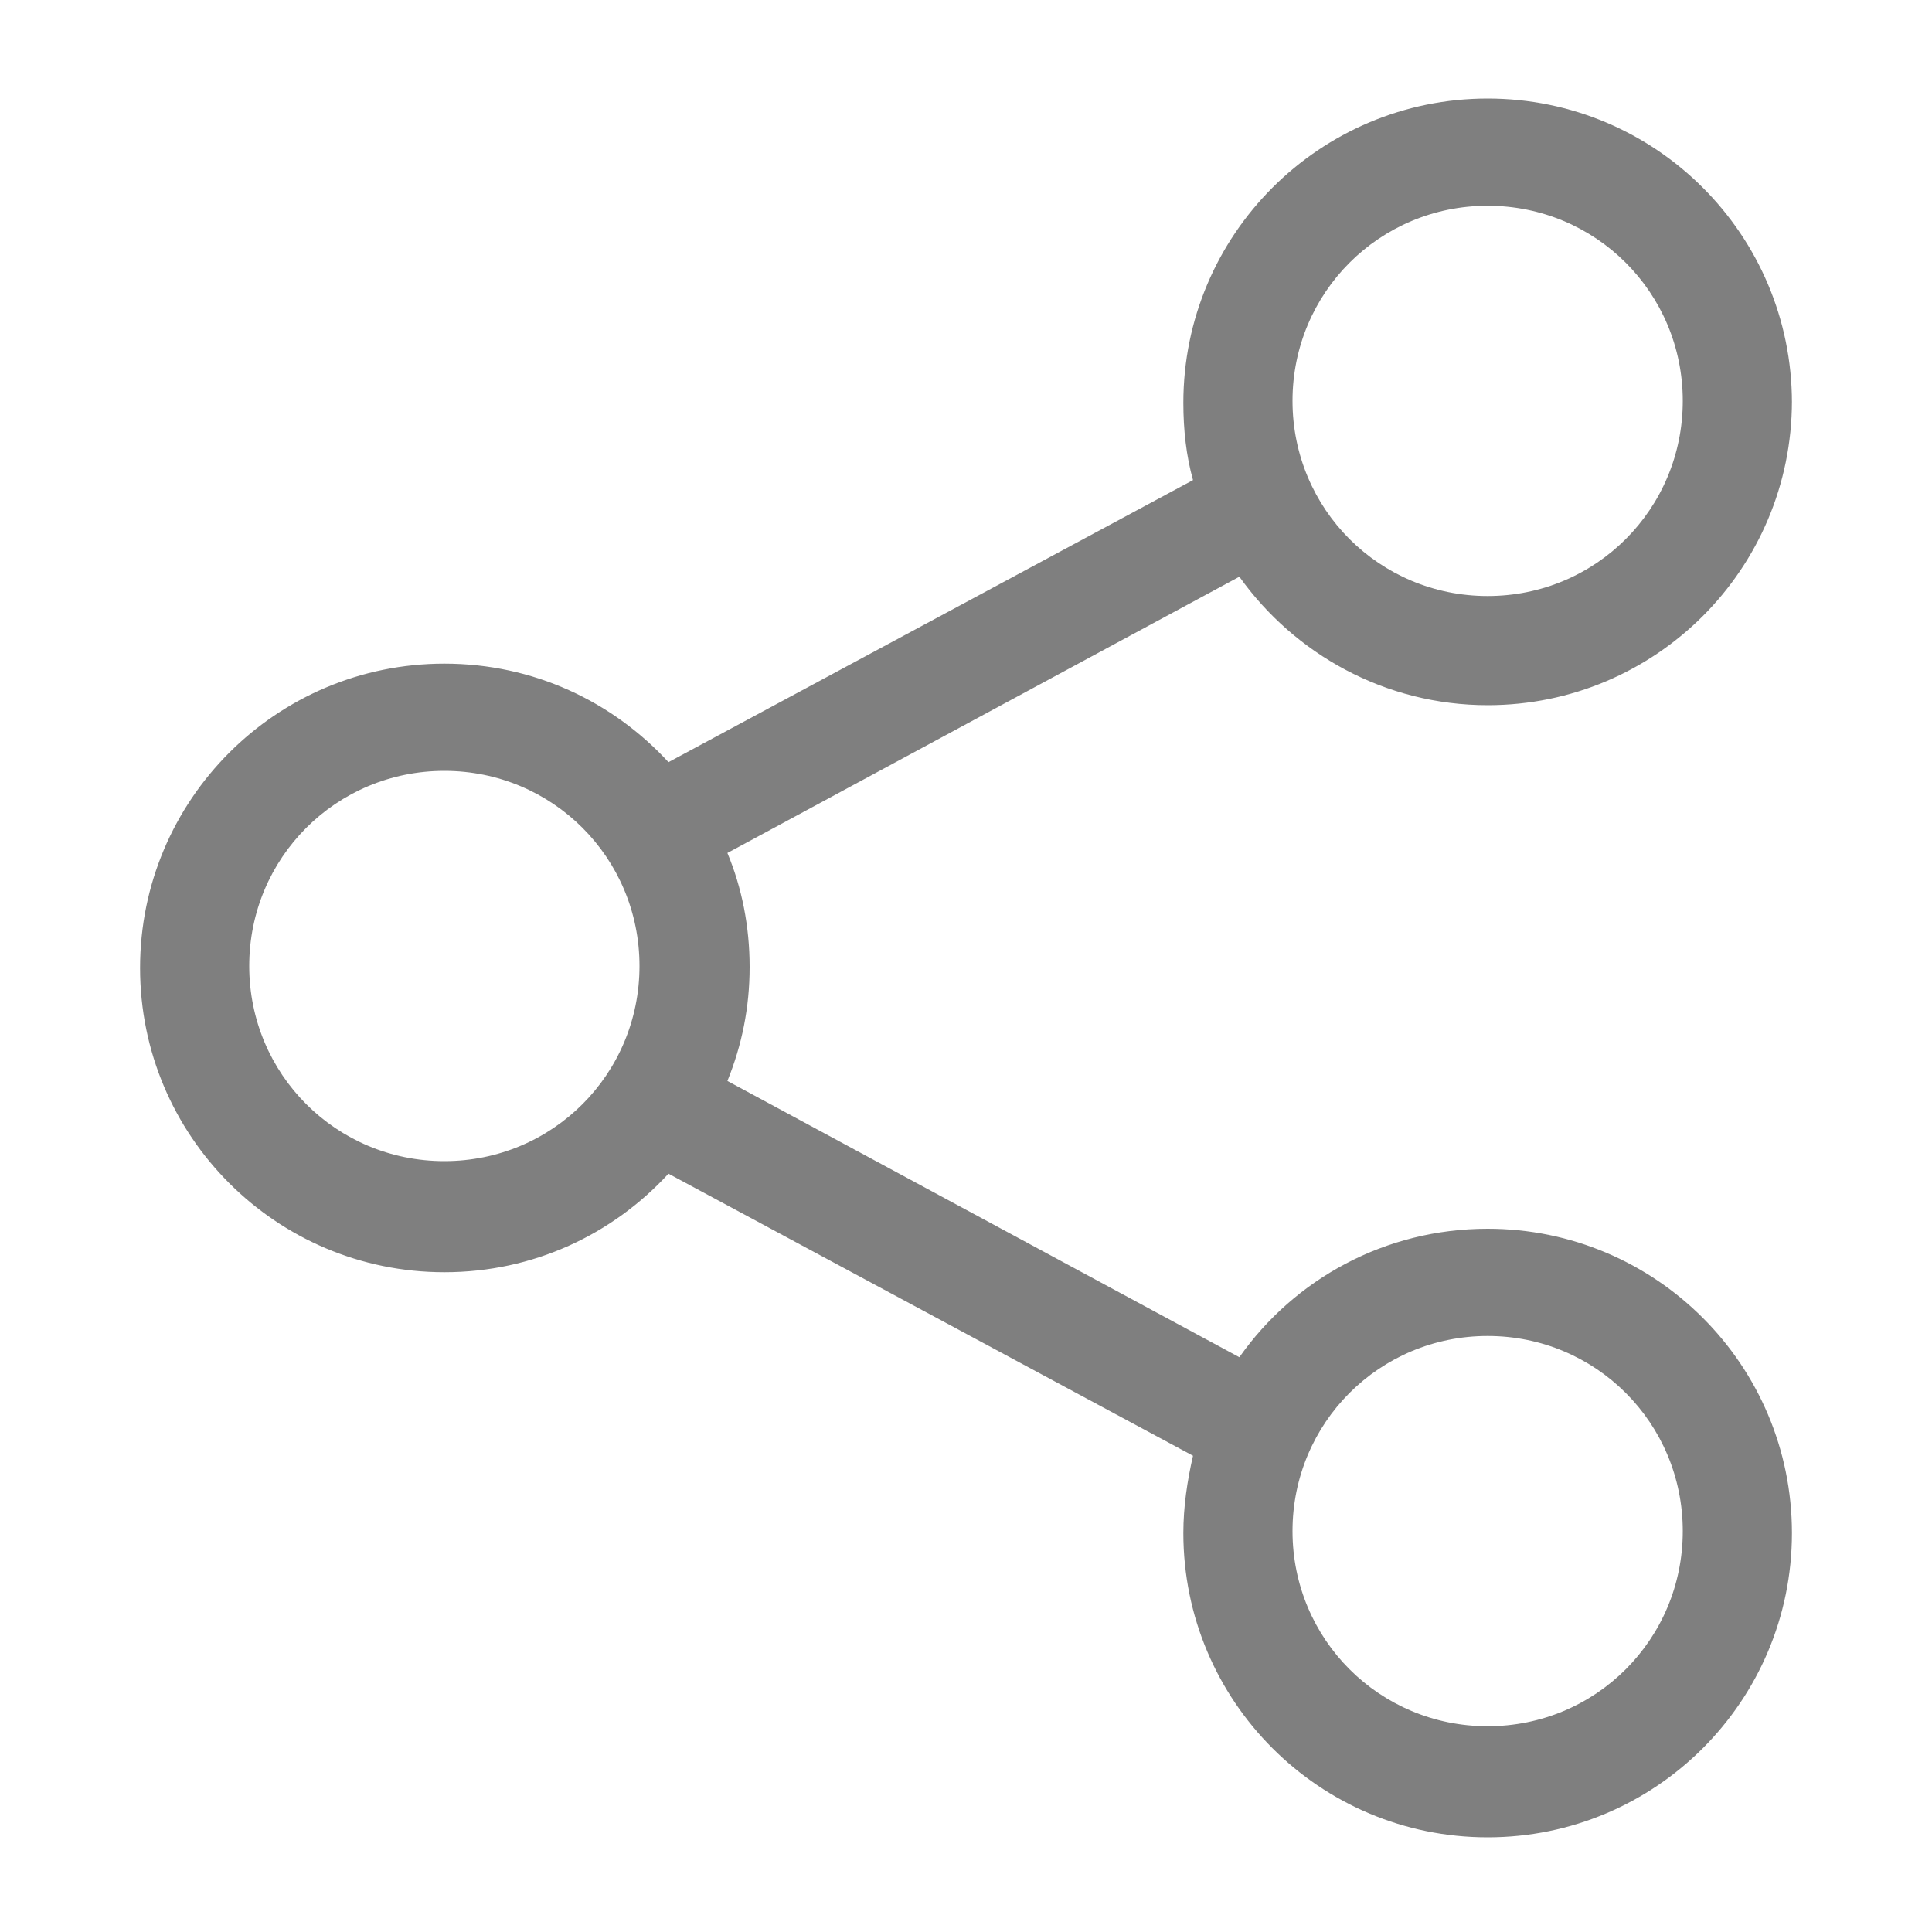
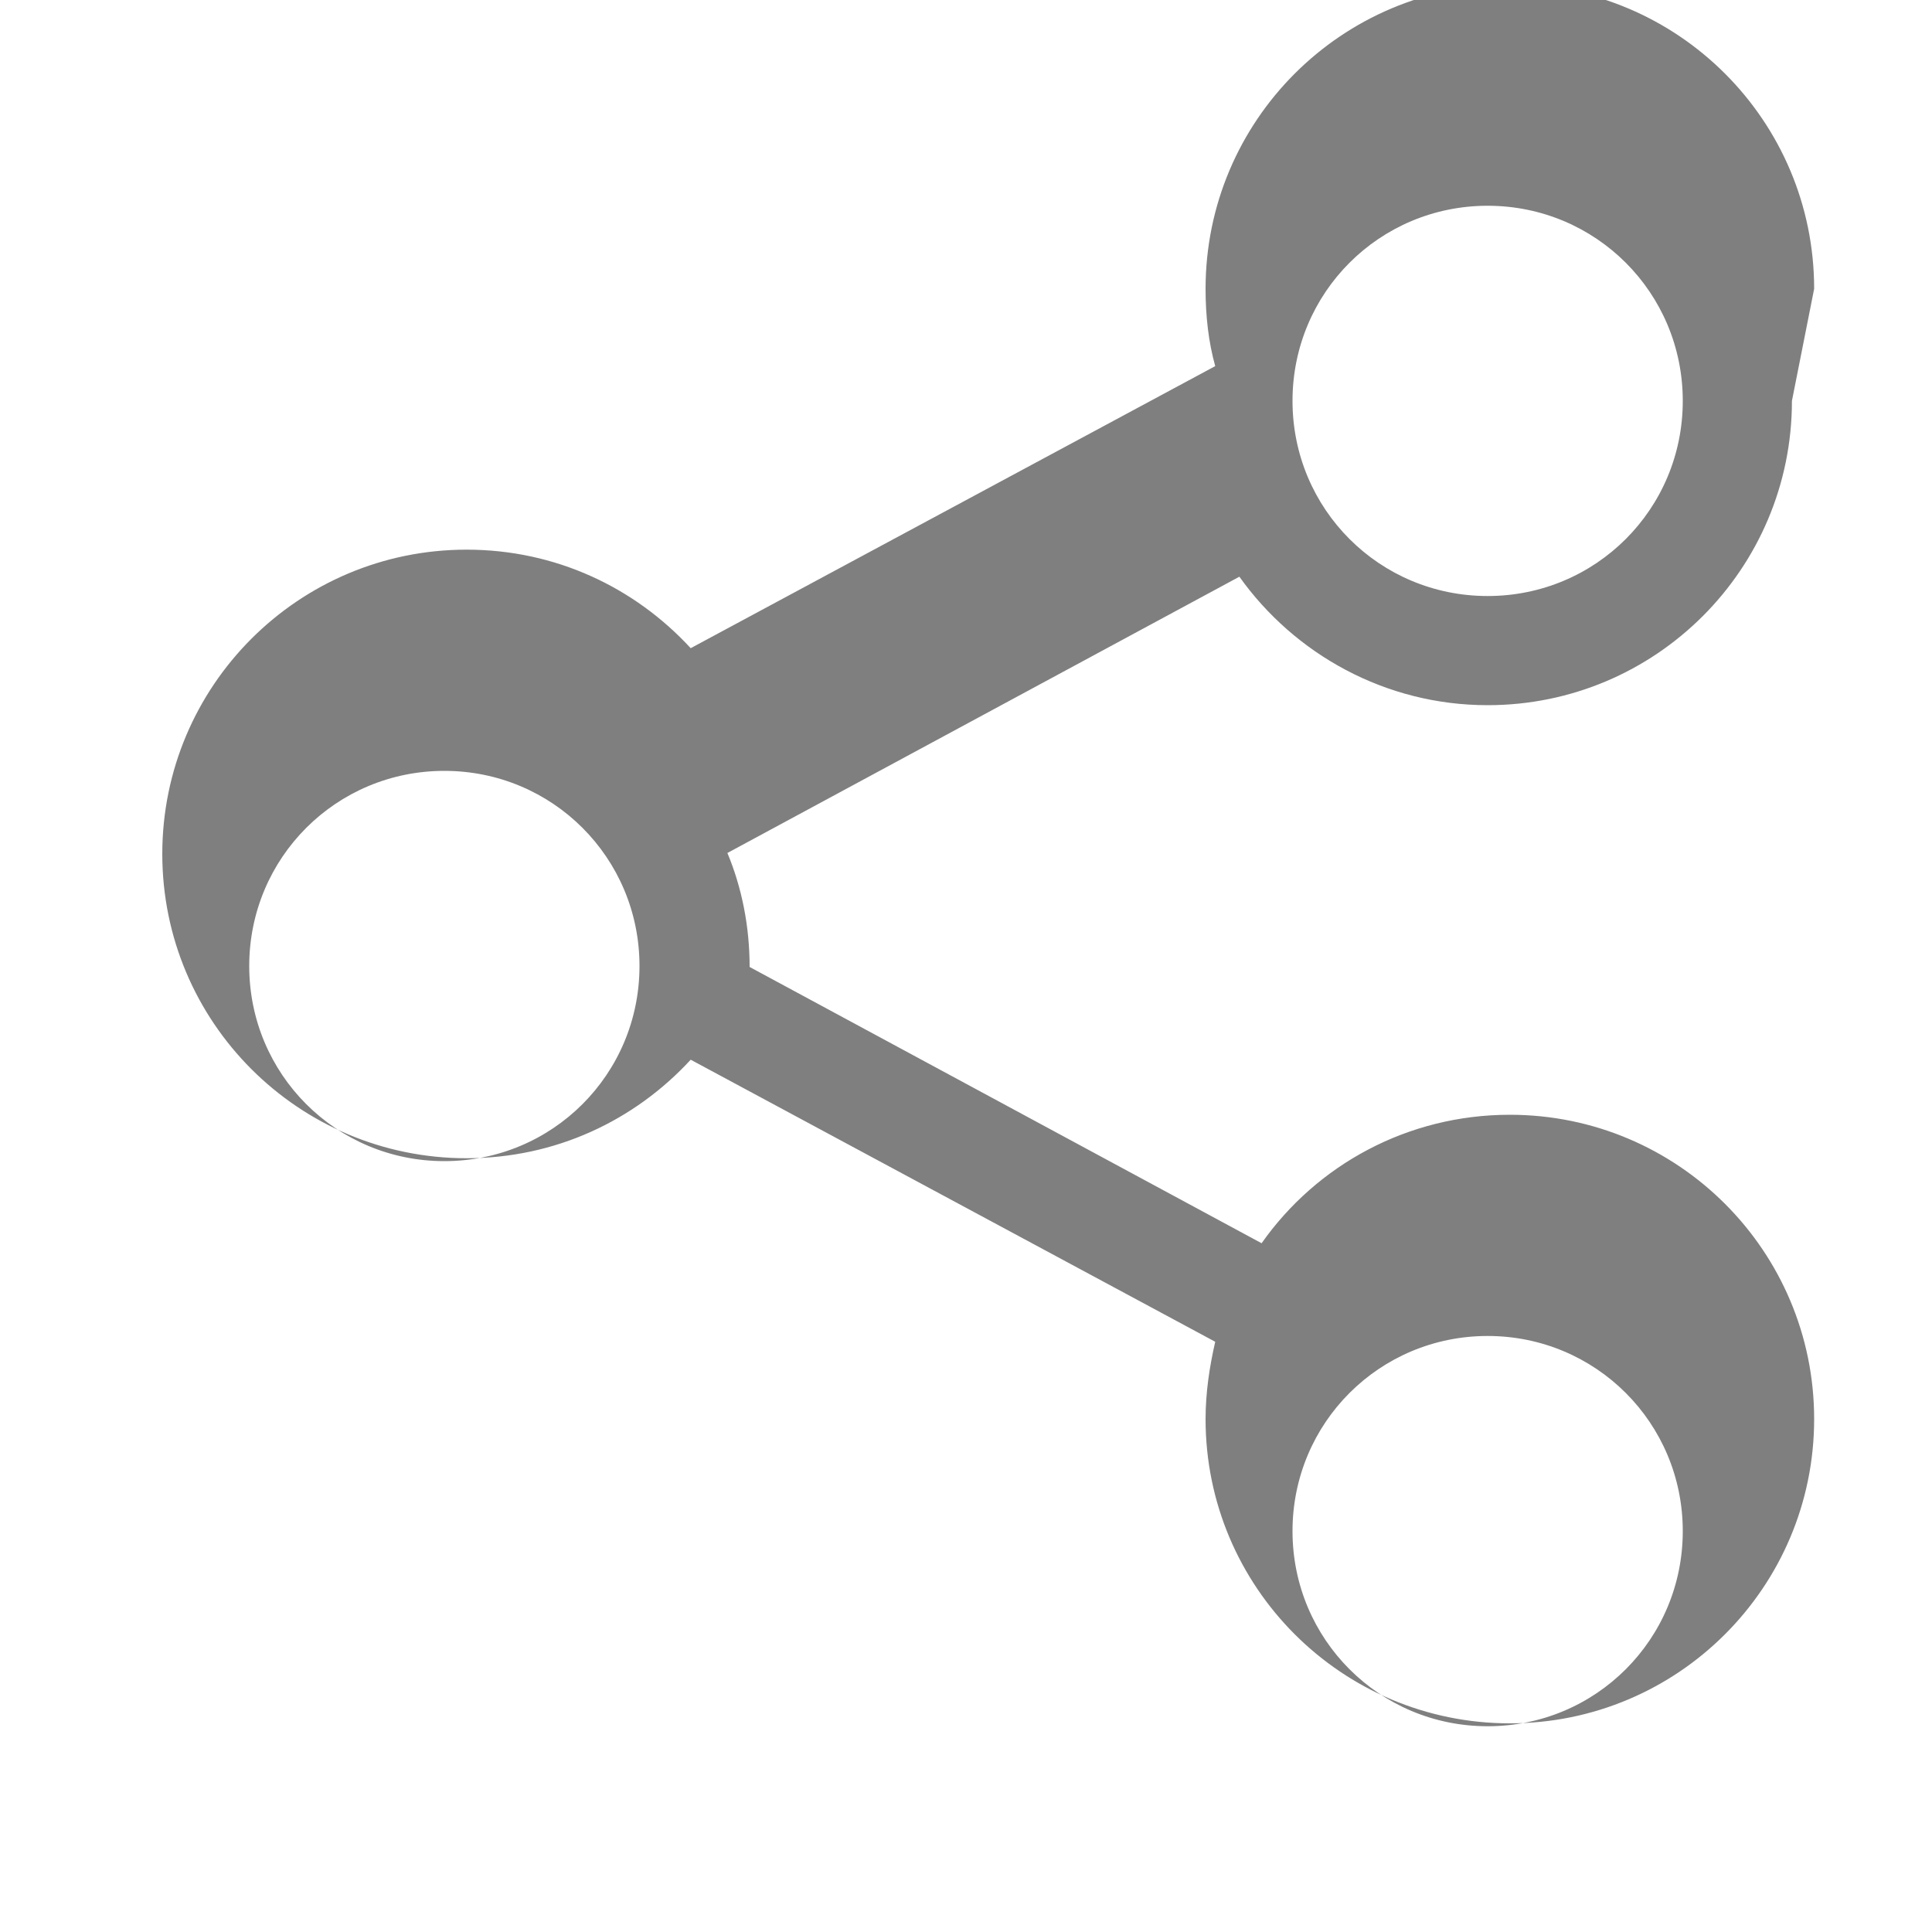
<svg xmlns="http://www.w3.org/2000/svg" id="Layer_1" data-name="Layer 1" width="20" height="20" viewBox="0 0 20 20">
  <defs>
    <style>
      .cls-1 {
        fill: #7f7f7f;
        fill-rule: evenodd;
      }
    </style>
  </defs>
-   <path class="cls-1" d="M18.55,4.15c0,1.74-1.41,3.15-3.15,3.15-1.06,0-2-.53-2.57-1.33l-5.3,2.86c.15.36.23.76.23,1.18s-.08.81-.23,1.18l5.3,2.86c.57-.81,1.51-1.33,2.57-1.33,1.74,0,3.15,1.41,3.15,3.15s-1.41,3.15-3.15,3.15-3.15-1.41-3.15-3.15c0-.27.04-.54.1-.8l-5.43-2.92c-.58.63-1.4,1.02-2.32,1.02-1.74,0-3.15-1.41-3.15-3.15s1.41-3.15,3.15-3.15c.92,0,1.74.39,2.32,1.02l5.43-2.92c-.07-.25-.1-.52-.1-.8,0-1.74,1.41-3.15,3.15-3.15s3.15,1.41,3.15,3.15ZM15.4,6.17c1.12,0,2.02-.9,2.02-2.02s-.9-2.02-2.02-2.02-2.02.9-2.02,2.02.9,2.02,2.02,2.02ZM6.62,10c0,1.12-.9,2.02-2.02,2.02s-2.02-.9-2.02-2.02.9-2.02,2.02-2.02,2.02.9,2.02,2.02ZM17.42,15.85c0,1.12-.9,2.02-2.02,2.02s-2.02-.9-2.02-2.02.9-2.02,2.02-2.02,2.02.9,2.02,2.02Z" />
+   <path class="cls-1" d="M18.55,4.15c0,1.74-1.41,3.15-3.15,3.15-1.06,0-2-.53-2.57-1.33l-5.3,2.86c.15.36.23.76.23,1.18l5.3,2.86c.57-.81,1.51-1.33,2.57-1.33,1.74,0,3.15,1.41,3.15,3.15s-1.41,3.15-3.15,3.15-3.15-1.41-3.15-3.15c0-.27.04-.54.1-.8l-5.43-2.92c-.58.63-1.4,1.02-2.32,1.02-1.74,0-3.15-1.41-3.15-3.15s1.41-3.15,3.15-3.15c.92,0,1.74.39,2.32,1.02l5.43-2.92c-.07-.25-.1-.52-.1-.8,0-1.74,1.41-3.15,3.15-3.15s3.15,1.41,3.15,3.15ZM15.4,6.17c1.12,0,2.02-.9,2.02-2.02s-.9-2.02-2.02-2.02-2.02.9-2.02,2.02.9,2.02,2.02,2.02ZM6.62,10c0,1.12-.9,2.02-2.02,2.02s-2.02-.9-2.02-2.02.9-2.02,2.02-2.02,2.02.9,2.02,2.02ZM17.42,15.85c0,1.12-.9,2.02-2.02,2.02s-2.02-.9-2.02-2.02.9-2.02,2.02-2.02,2.02.9,2.02,2.02Z" />
</svg>